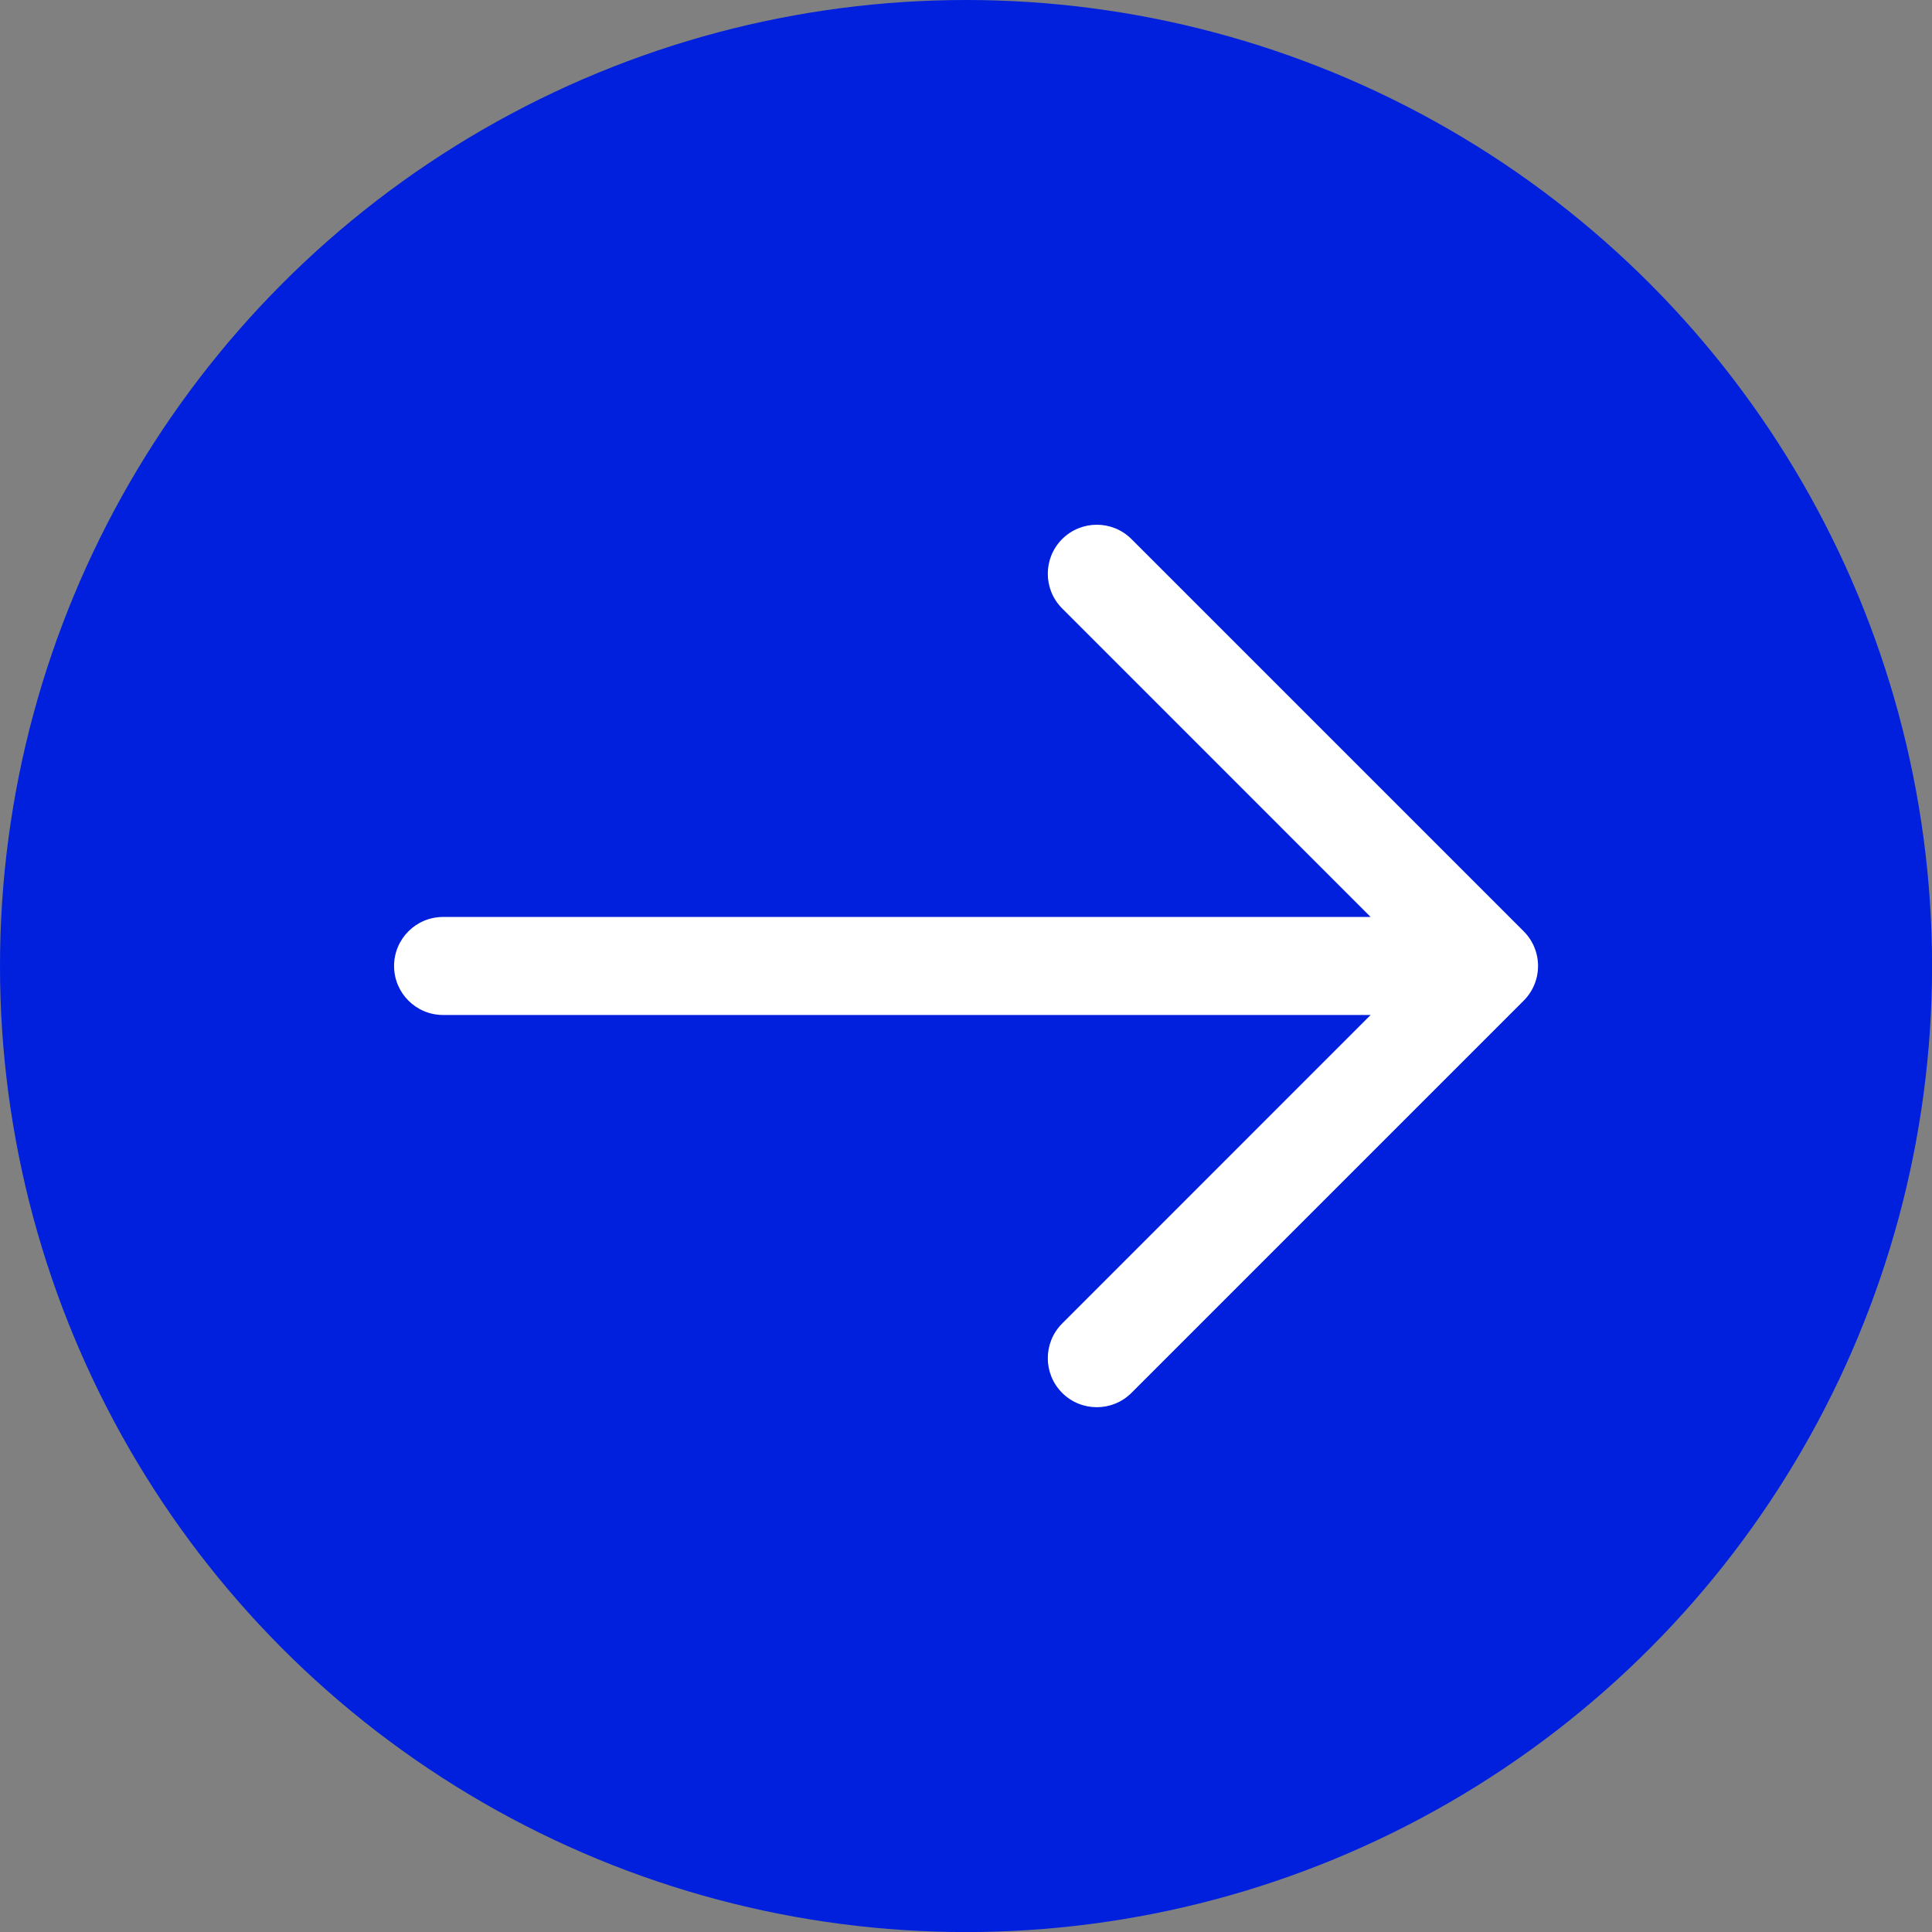
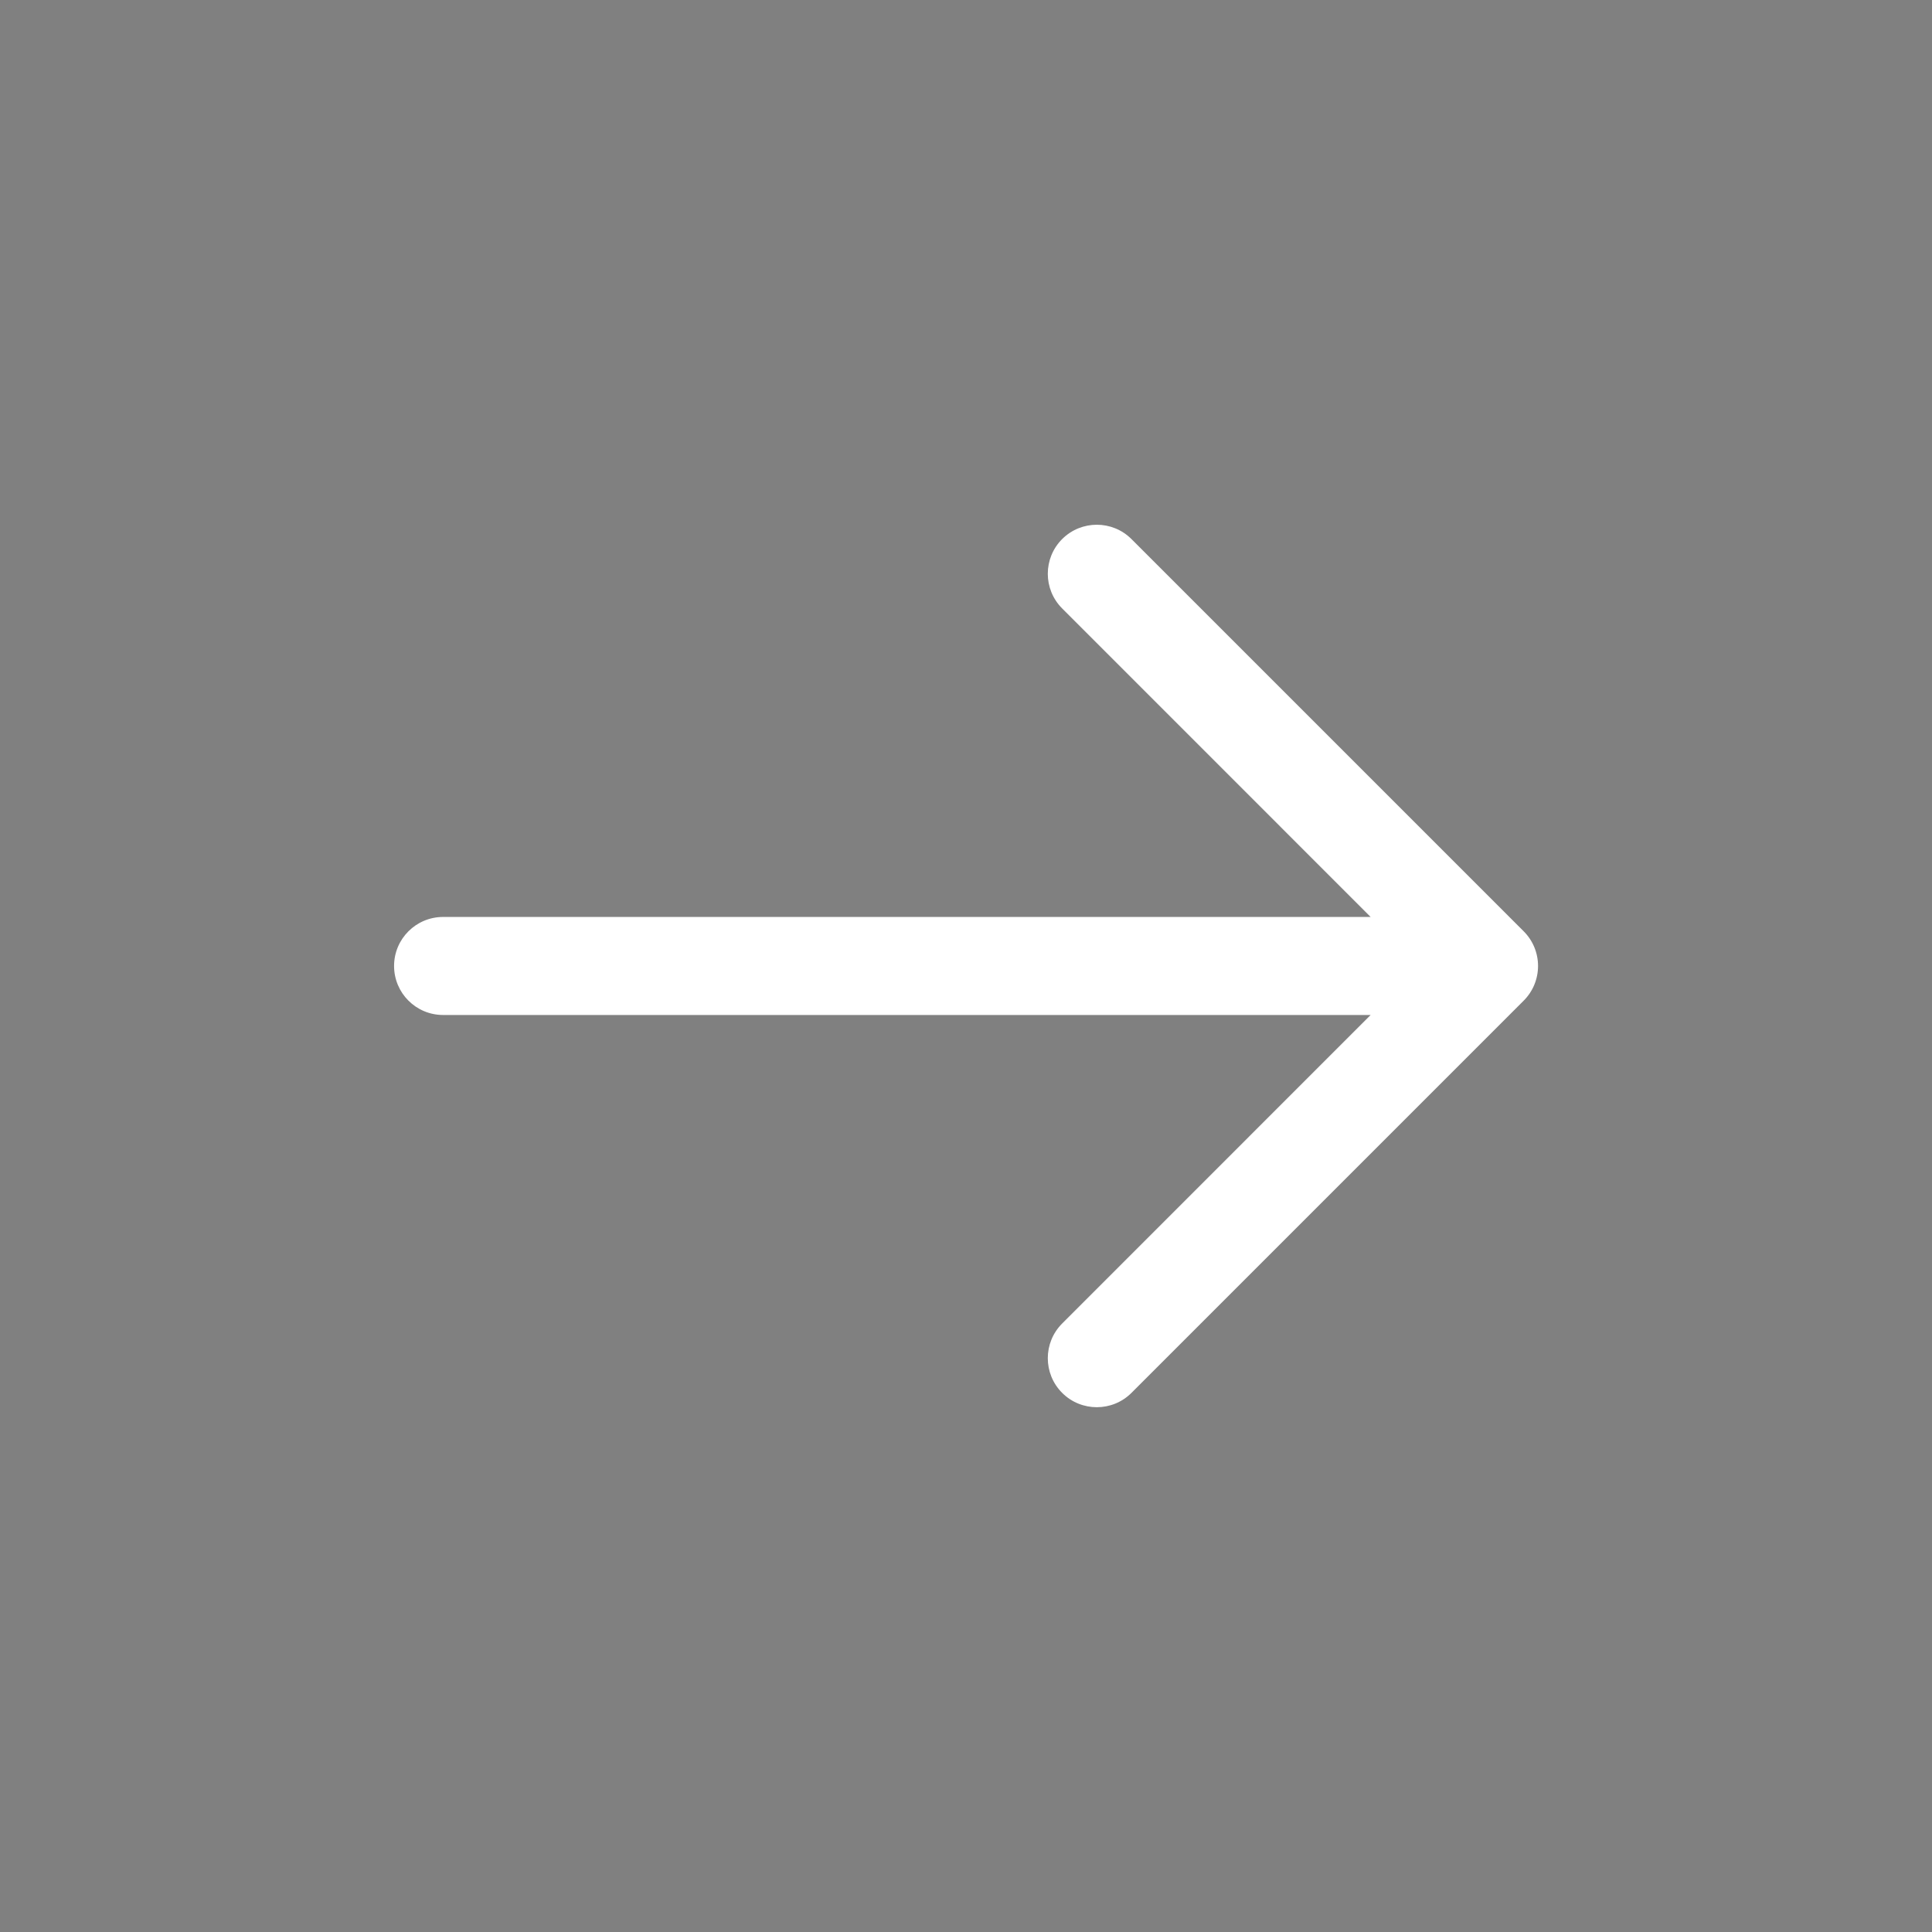
<svg xmlns="http://www.w3.org/2000/svg" id="_Слой_2" data-name="Слой 2" viewBox="0 0 323.23 323.23">
  <rect x="0" y="0" width="323.23" height="323.23" fill="#808080" stroke="none" />
  <defs>
    <style> .cls-1 { fill: #0020dd; } .cls-1, .cls-2 { stroke-width: 0px; } .cls-2 { fill: #fff; fill-rule: evenodd; } </style>
  </defs>
  <g id="_Слой_1-2" data-name="Слой 1">
-     <circle class="cls-1" cx="161.62" cy="161.62" r="161.62" />
    <path class="cls-2" d="m74.13,153.41h155.18s-51.61-51.62-51.61-51.62c-3.2-3.2-3.2-8.4,0-11.6,3.2-3.2,8.4-3.2,11.6,0l65.62,65.62c1.54,1.54,2.4,3.62,2.4,5.8s-.86,4.26-2.4,5.8l-65.62,65.62c-3.2,3.2-8.4,3.2-11.6,0s-3.2-8.4,0-11.6l51.61-51.62H74.13c-4.53,0-8.2-3.67-8.2-8.2s3.67-8.2,8.2-8.2Z" />
  </g>
</svg>